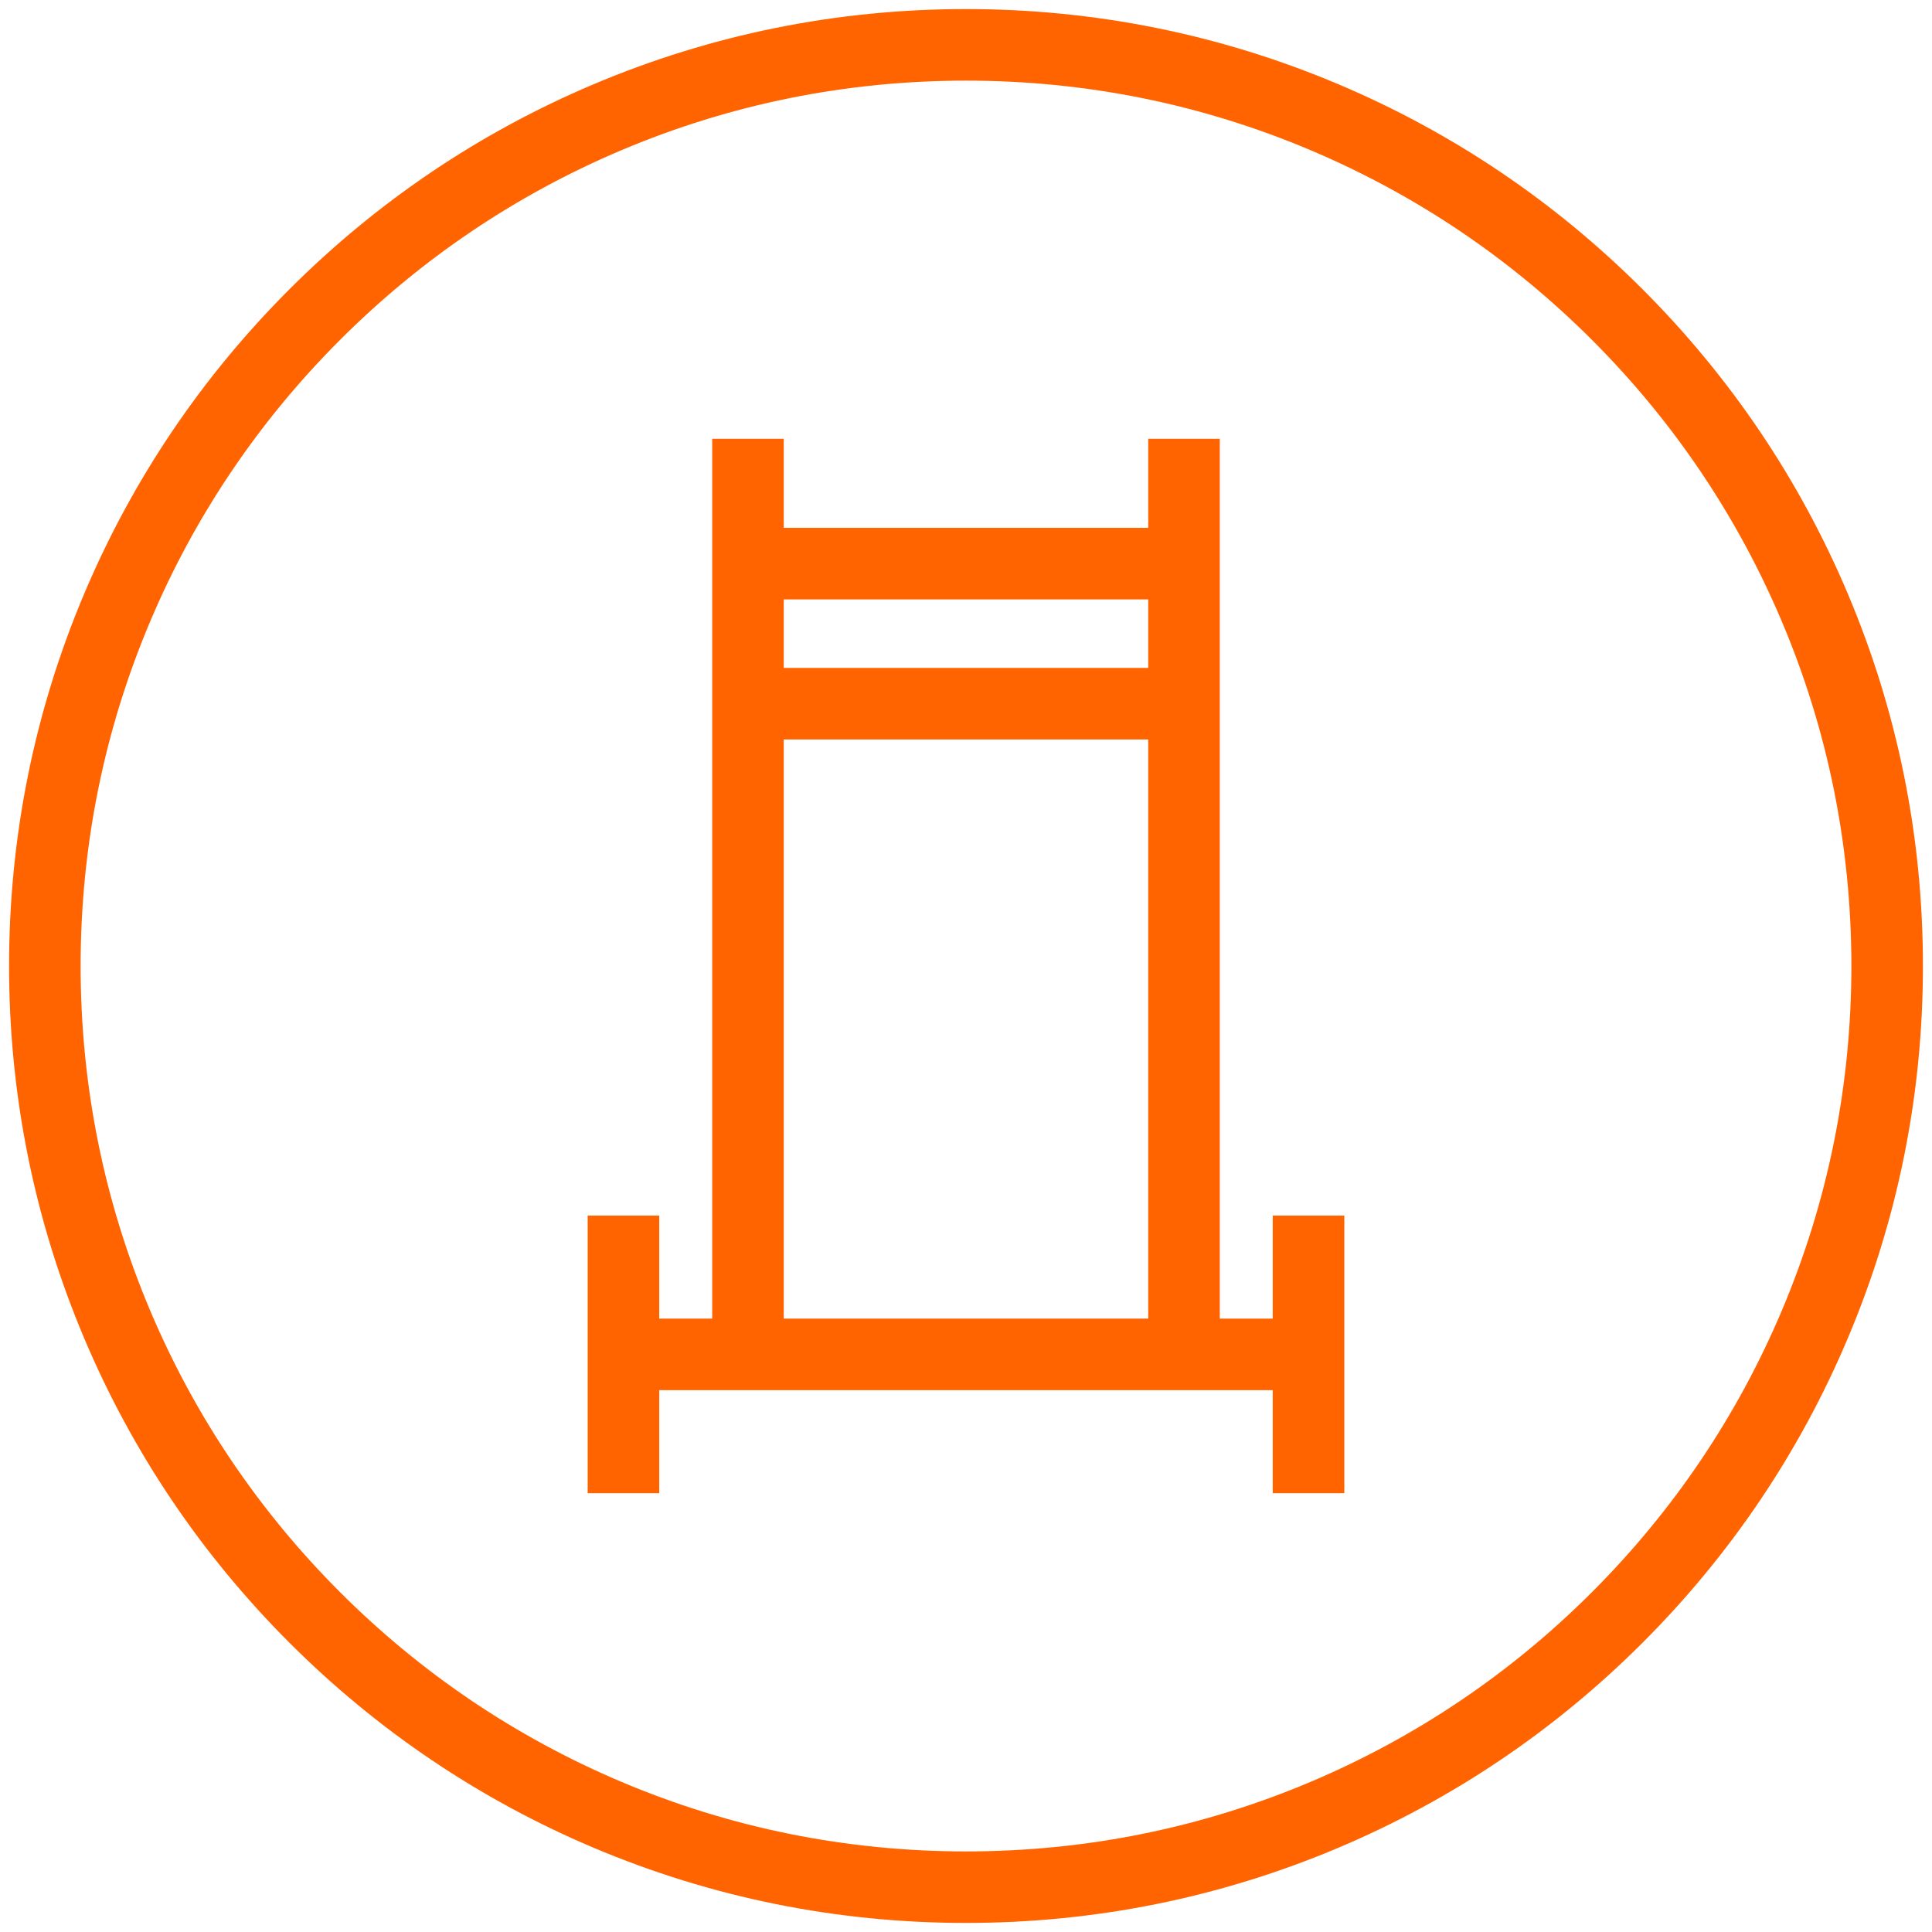
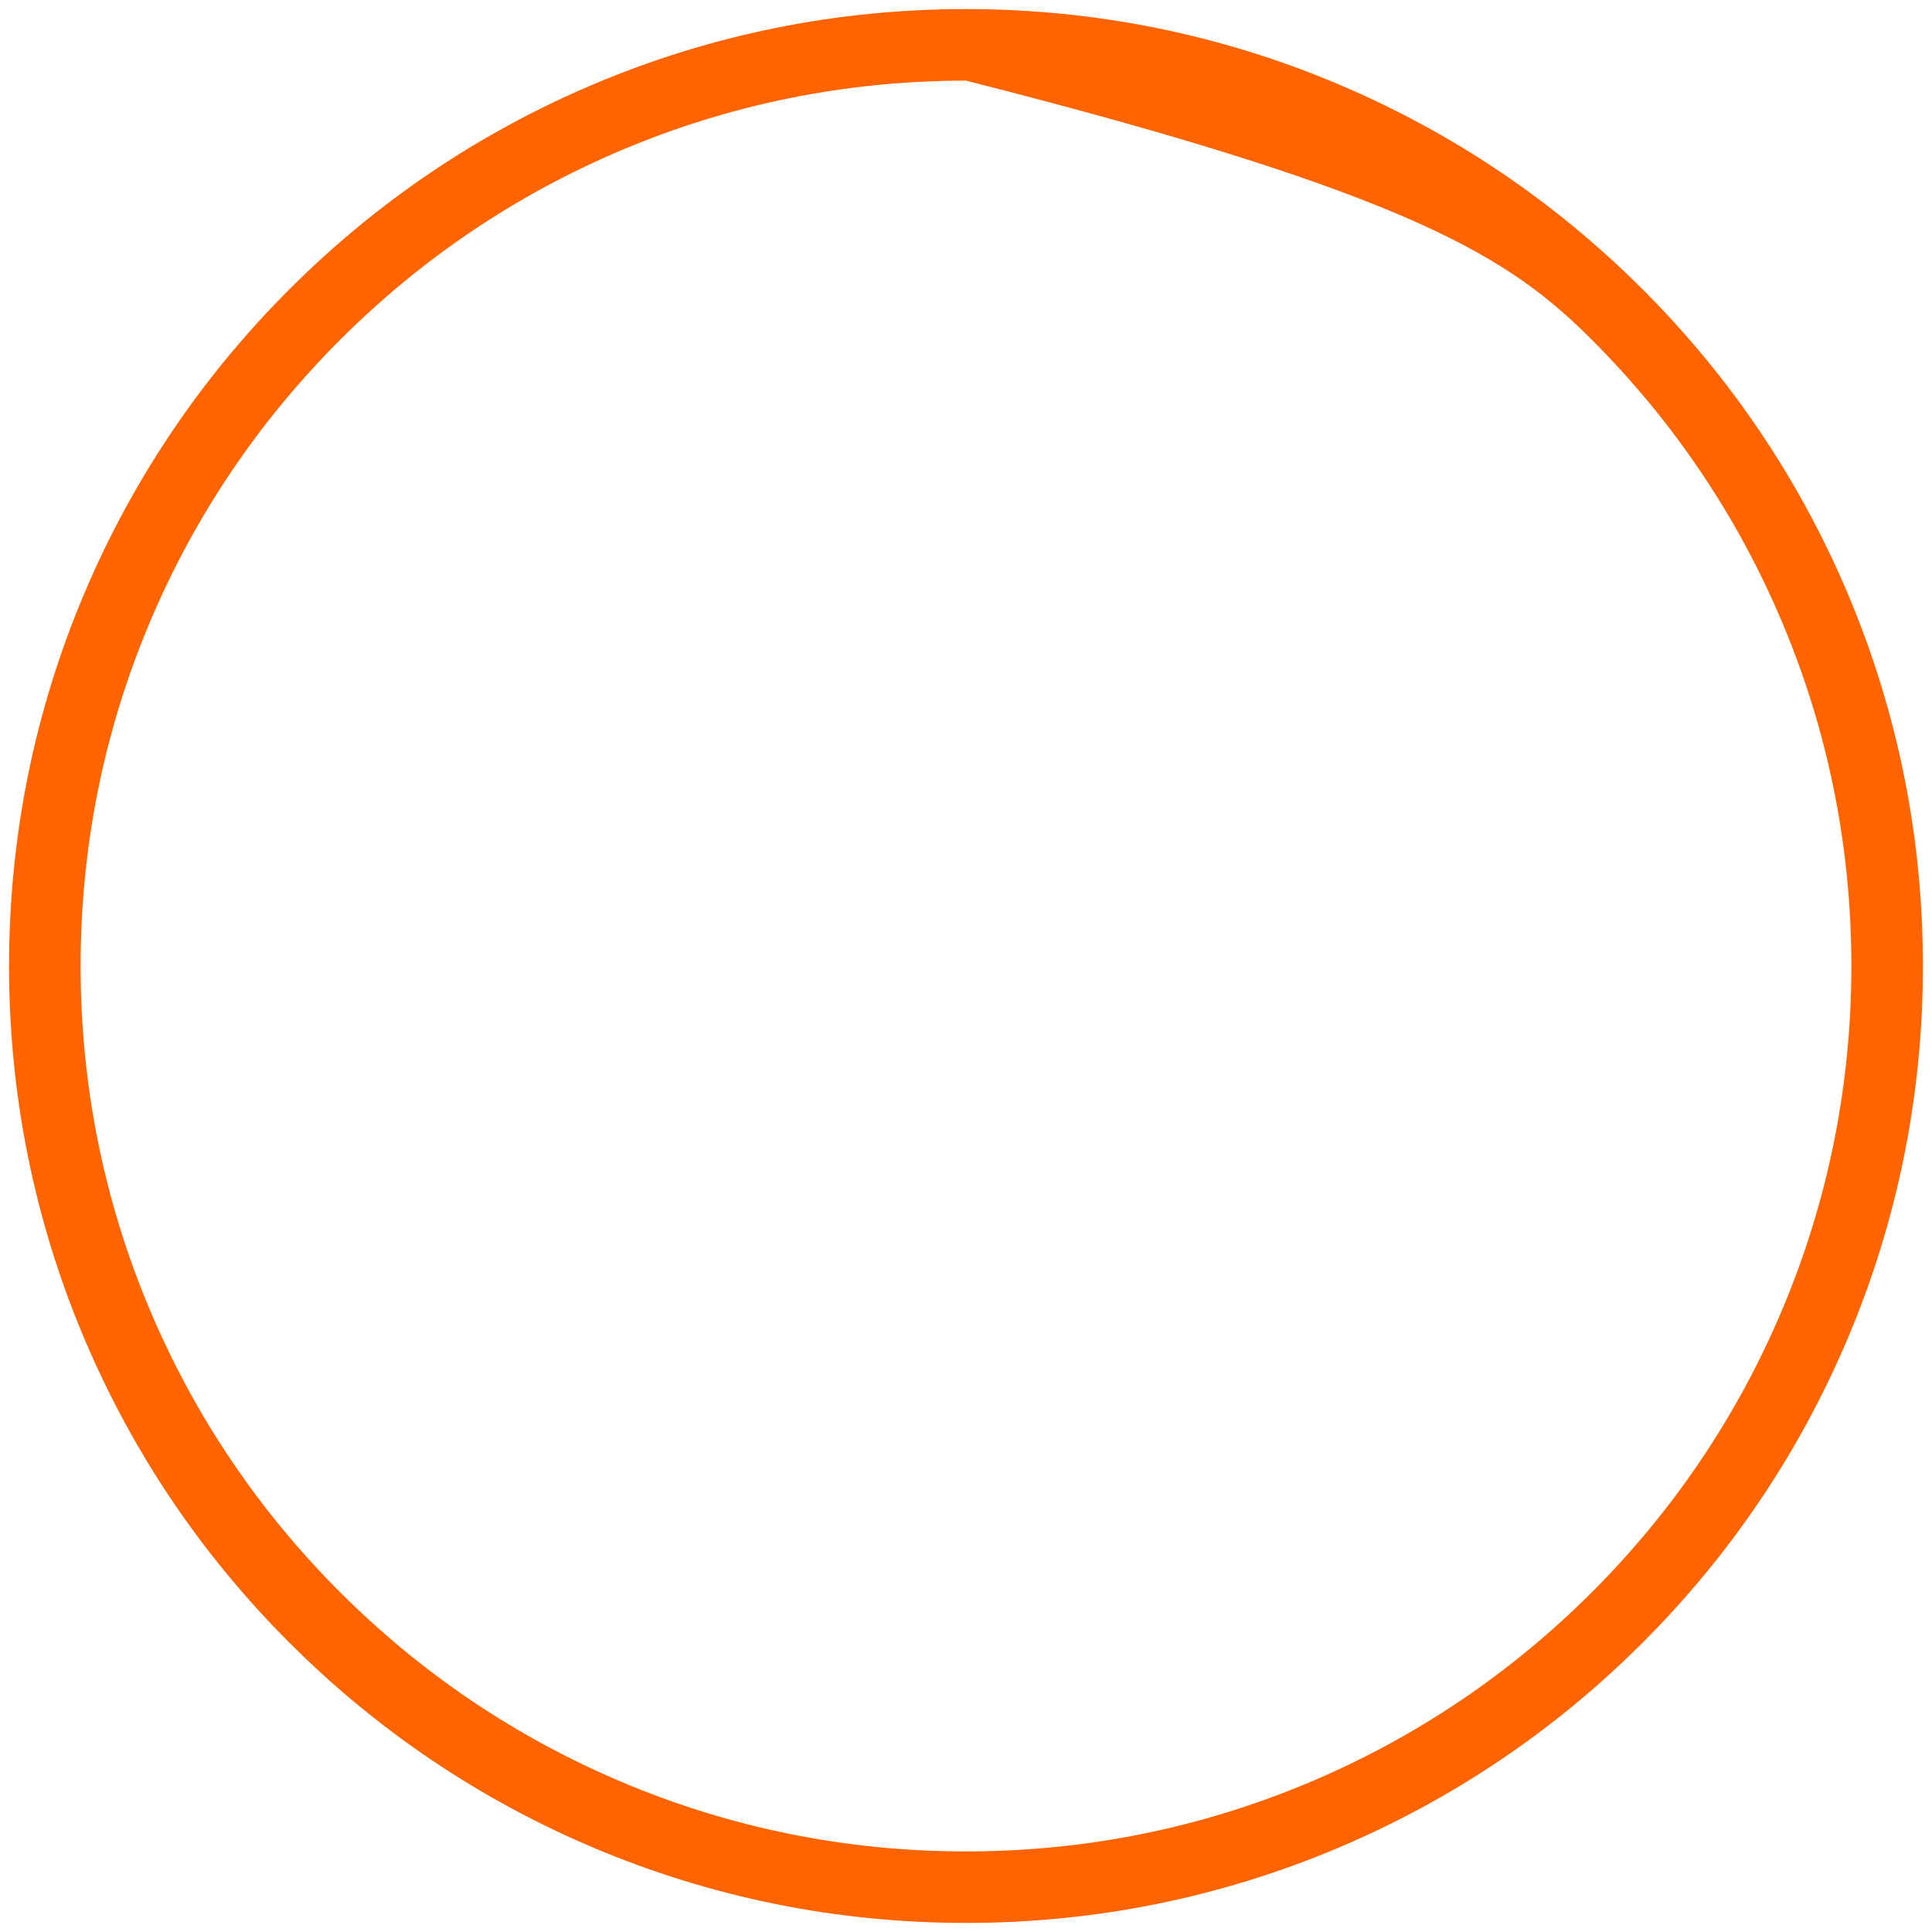
<svg xmlns="http://www.w3.org/2000/svg" width="180" height="180" viewBox="0 0 180 180" fill="none">
  <g id="Kempower_movable_t-serie.svg" clip-path="url(#clip0_3_593)">
-     <path id="Vector" d="M172.147 55.297C167.657 44.68 161.228 35.145 153.042 26.958C144.855 18.772 135.32 12.343 124.703 7.853C113.71 3.203 102.033 0.845 90 0.845C77.967 0.845 66.29 3.203 55.297 7.853C44.68 12.343 35.145 18.772 26.958 26.958C18.772 35.145 12.343 44.68 7.853 55.297C3.203 66.29 0.845 77.965 0.845 90C0.845 102.035 3.203 113.71 7.853 124.703C12.343 135.32 18.772 144.855 26.958 153.042C35.145 161.228 44.68 167.657 55.297 172.147C66.29 176.797 77.967 179.155 90 179.155C102.033 179.155 113.71 176.797 124.703 172.147C135.32 167.657 144.855 161.228 153.042 153.042C161.228 144.855 167.657 135.32 172.147 124.703C176.797 113.71 179.155 102.033 179.155 90C179.155 77.967 176.797 66.29 172.147 55.297ZM166.007 122.108C161.852 131.93 155.903 140.753 148.327 148.33C140.75 155.907 131.928 161.855 122.107 166.01C111.94 170.31 101.137 172.492 90 172.492C78.863 172.492 68.06 170.312 57.893 166.01C48.072 161.855 39.248 155.907 31.673 148.33C24.097 140.753 18.148 131.932 13.993 122.108C9.693 111.942 7.512 101.138 7.512 90.002C7.512 78.865 9.692 68.062 13.993 57.895C18.148 48.073 24.097 39.252 31.673 31.675C39.25 24.098 48.072 18.15 57.893 13.995C68.06 9.695 78.863 7.513 90 7.513C101.137 7.513 111.94 9.693 122.107 13.995C131.928 18.15 140.752 24.098 148.327 31.675C155.903 39.252 161.852 48.073 166.007 57.895C170.307 68.062 172.488 78.865 172.488 90.002C172.488 101.138 170.308 111.942 166.007 122.108Z" fill="#FF6400" />
-     <path id="Vector_2" d="M118.578 122.853H113.645V40.88H106.978V49.178H73.02V40.88H66.353V122.852H61.42V113.252H54.753V139.118H61.42V129.518H118.578V139.118H125.245V113.252H118.578V122.852V122.853ZM106.978 55.845V62.227H73.02V55.845H106.978ZM73.02 122.853V68.893H106.978V122.852H73.02V122.853Z" fill="#FF6400" />
+     <path id="Vector" d="M172.147 55.297C167.657 44.68 161.228 35.145 153.042 26.958C144.855 18.772 135.32 12.343 124.703 7.853C113.71 3.203 102.033 0.845 90 0.845C77.967 0.845 66.29 3.203 55.297 7.853C44.68 12.343 35.145 18.772 26.958 26.958C18.772 35.145 12.343 44.68 7.853 55.297C3.203 66.29 0.845 77.965 0.845 90C0.845 102.035 3.203 113.71 7.853 124.703C12.343 135.32 18.772 144.855 26.958 153.042C35.145 161.228 44.68 167.657 55.297 172.147C66.29 176.797 77.967 179.155 90 179.155C102.033 179.155 113.71 176.797 124.703 172.147C135.32 167.657 144.855 161.228 153.042 153.042C161.228 144.855 167.657 135.32 172.147 124.703C176.797 113.71 179.155 102.033 179.155 90C179.155 77.967 176.797 66.29 172.147 55.297ZM166.007 122.108C161.852 131.93 155.903 140.753 148.327 148.33C140.75 155.907 131.928 161.855 122.107 166.01C111.94 170.31 101.137 172.492 90 172.492C78.863 172.492 68.06 170.312 57.893 166.01C48.072 161.855 39.248 155.907 31.673 148.33C24.097 140.753 18.148 131.932 13.993 122.108C9.693 111.942 7.512 101.138 7.512 90.002C7.512 78.865 9.692 68.062 13.993 57.895C18.148 48.073 24.097 39.252 31.673 31.675C39.25 24.098 48.072 18.15 57.893 13.995C68.06 9.695 78.863 7.513 90 7.513C131.928 18.15 140.752 24.098 148.327 31.675C155.903 39.252 161.852 48.073 166.007 57.895C170.307 68.062 172.488 78.865 172.488 90.002C172.488 101.138 170.308 111.942 166.007 122.108Z" fill="#FF6400" />
  </g>
  <defs>
    <clipPath id="clip0_3_593">
      <rect width="180" height="180" fill="white" />
    </clipPath>
  </defs>
</svg>